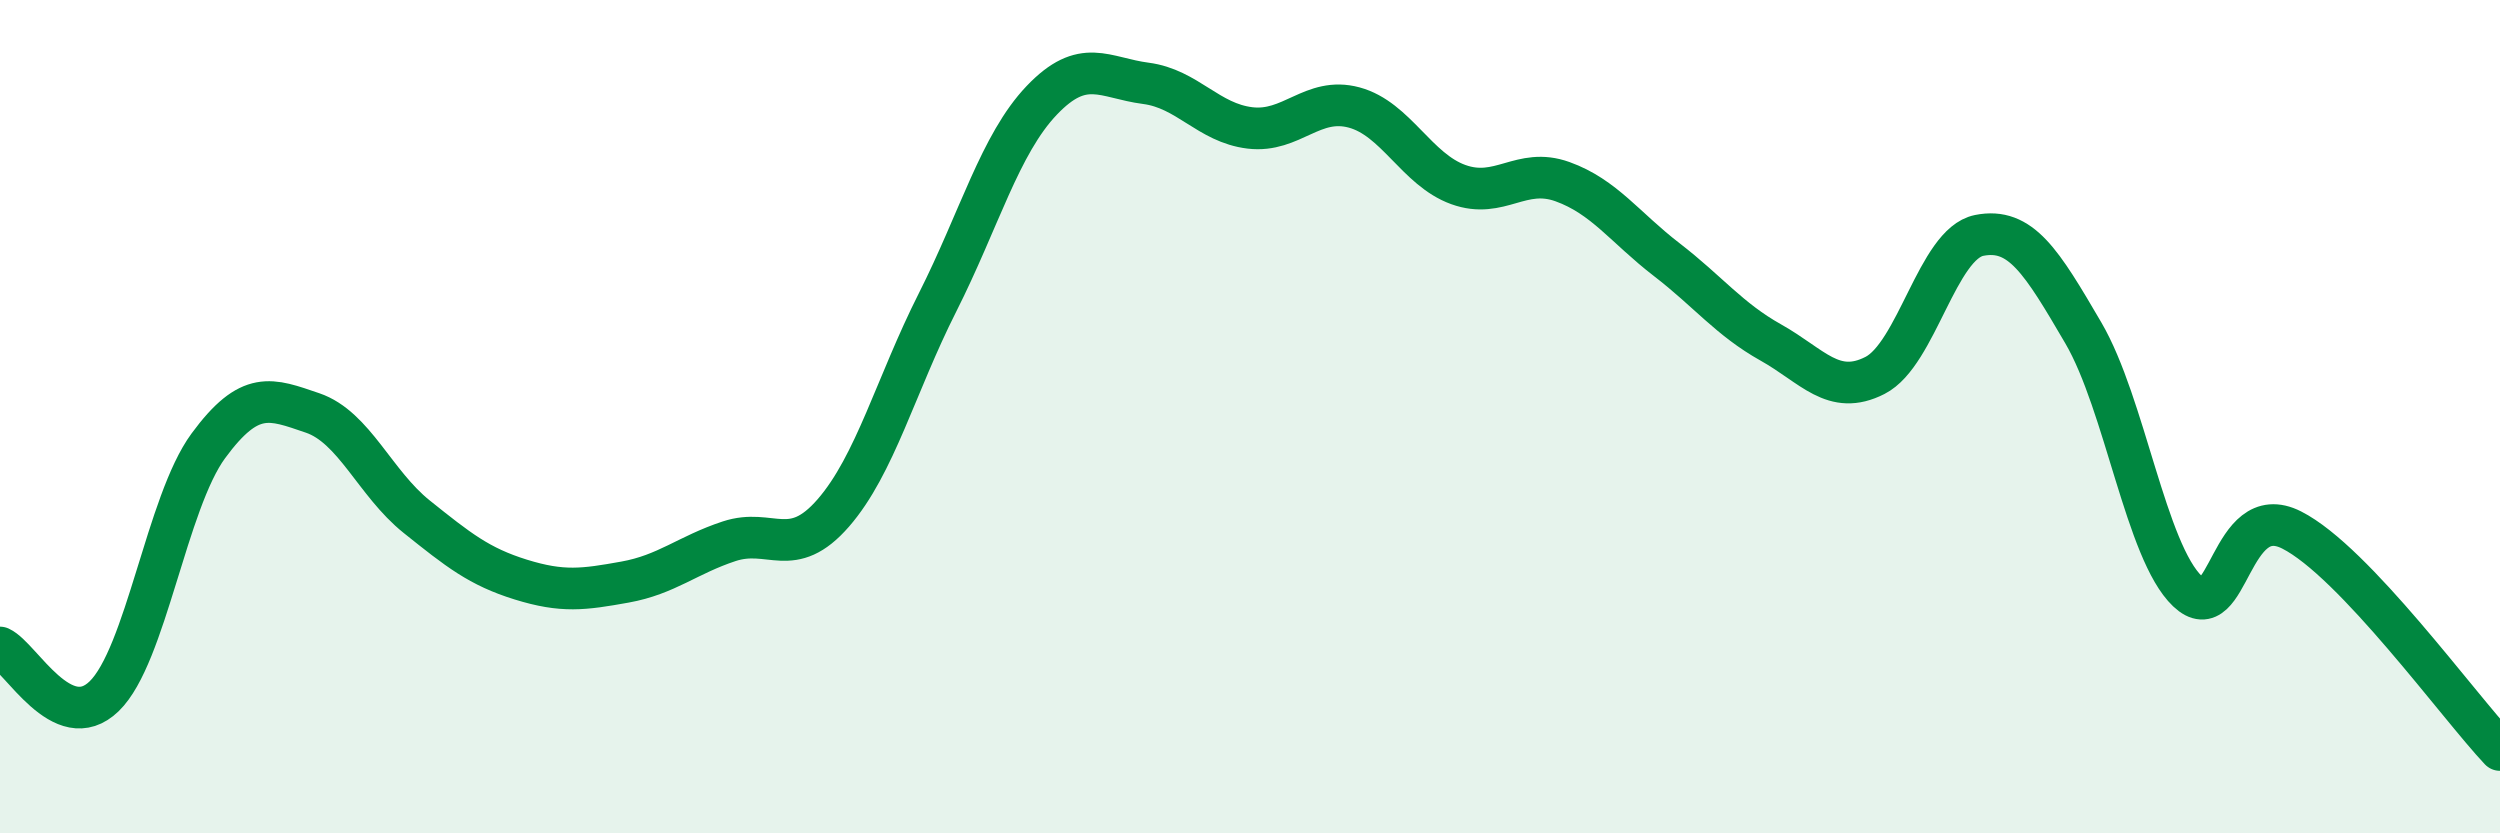
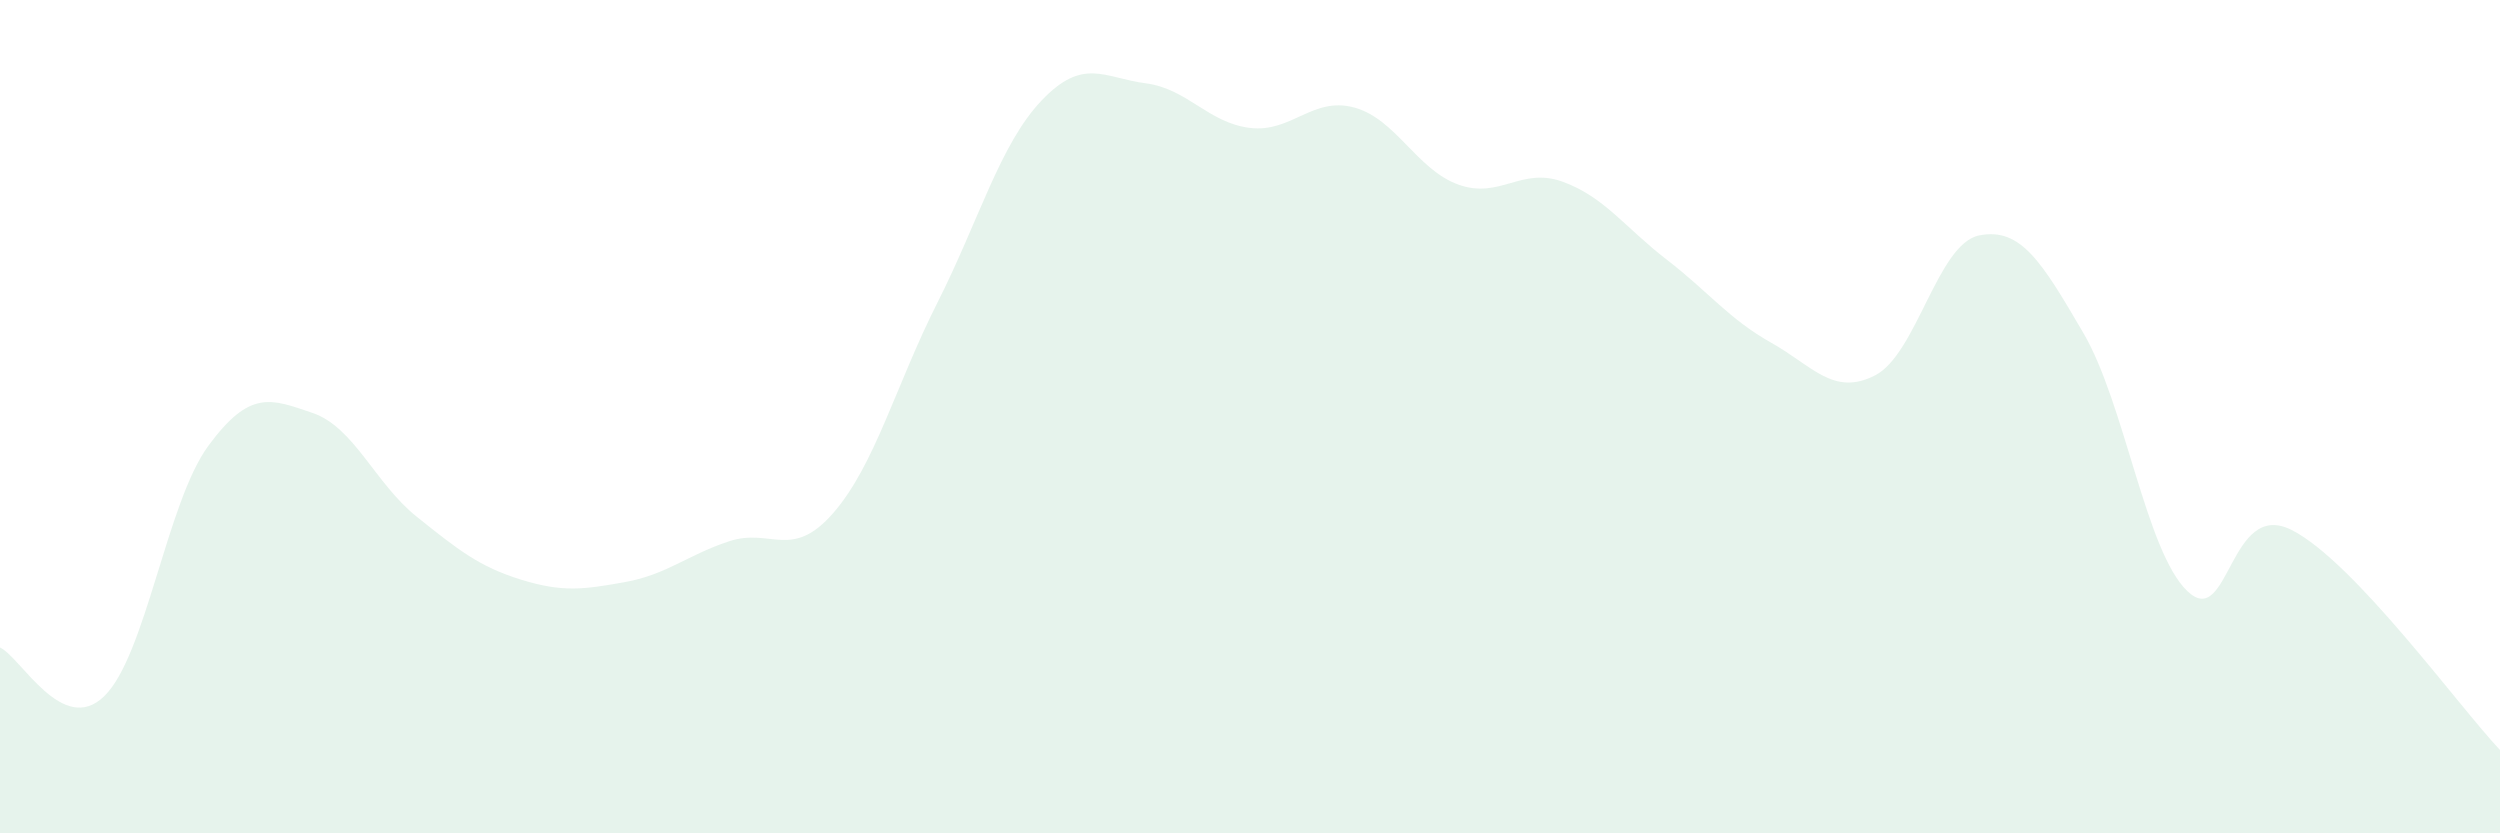
<svg xmlns="http://www.w3.org/2000/svg" width="60" height="20" viewBox="0 0 60 20">
  <path d="M 0,15.54 C 0.5,15.77 1.5,17.68 2.5,16.71 C 3.5,15.74 4,12.06 5,10.7 C 6,9.34 6.5,9.57 7.5,9.91 C 8.5,10.25 9,11.6 10,12.4 C 11,13.2 11.5,13.6 12.5,13.91 C 13.5,14.22 14,14.15 15,13.97 C 16,13.79 16.5,13.32 17.5,12.99 C 18.5,12.66 19,13.46 20,12.31 C 21,11.16 21.5,9.24 22.5,7.26 C 23.5,5.28 24,3.46 25,2.41 C 26,1.36 26.5,1.87 27.5,2 C 28.5,2.13 29,2.95 30,3.07 C 31,3.19 31.5,2.31 32.5,2.58 C 33.5,2.85 34,4.07 35,4.43 C 36,4.79 36.5,4 37.5,4.36 C 38.5,4.72 39,5.46 40,6.23 C 41,7 41.5,7.66 42.5,8.22 C 43.5,8.78 44,9.52 45,9.01 C 46,8.5 46.5,5.85 47.5,5.65 C 48.5,5.45 49,6.28 50,7.99 C 51,9.7 51.5,13.24 52.5,14.19 C 53.5,15.14 53.5,11.96 55,12.72 C 56.5,13.48 59,16.94 60,18L60 20L0 20Z" fill="#008740" opacity="0.1" stroke-linecap="round" stroke-linejoin="round" />
-   <path d="M 0,15.54 C 0.5,15.77 1.5,17.68 2.5,16.71 C 3.5,15.74 4,12.06 5,10.7 C 6,9.34 6.5,9.57 7.5,9.91 C 8.5,10.25 9,11.6 10,12.4 C 11,13.2 11.5,13.6 12.5,13.91 C 13.5,14.22 14,14.15 15,13.97 C 16,13.79 16.5,13.32 17.5,12.99 C 18.5,12.66 19,13.46 20,12.31 C 21,11.16 21.5,9.24 22.5,7.26 C 23.5,5.28 24,3.46 25,2.41 C 26,1.36 26.5,1.87 27.5,2 C 28.5,2.13 29,2.95 30,3.07 C 31,3.19 31.5,2.31 32.5,2.58 C 33.5,2.85 34,4.07 35,4.43 C 36,4.79 36.5,4 37.5,4.36 C 38.5,4.72 39,5.46 40,6.23 C 41,7 41.5,7.66 42.5,8.22 C 43.5,8.78 44,9.52 45,9.01 C 46,8.5 46.5,5.85 47.5,5.65 C 48.5,5.45 49,6.28 50,7.99 C 51,9.7 51.5,13.24 52.5,14.19 C 53.5,15.14 53.5,11.96 55,12.72 C 56.5,13.48 59,16.94 60,18" stroke="#008740" stroke-width="1" fill="none" stroke-linecap="round" stroke-linejoin="round" />
</svg>